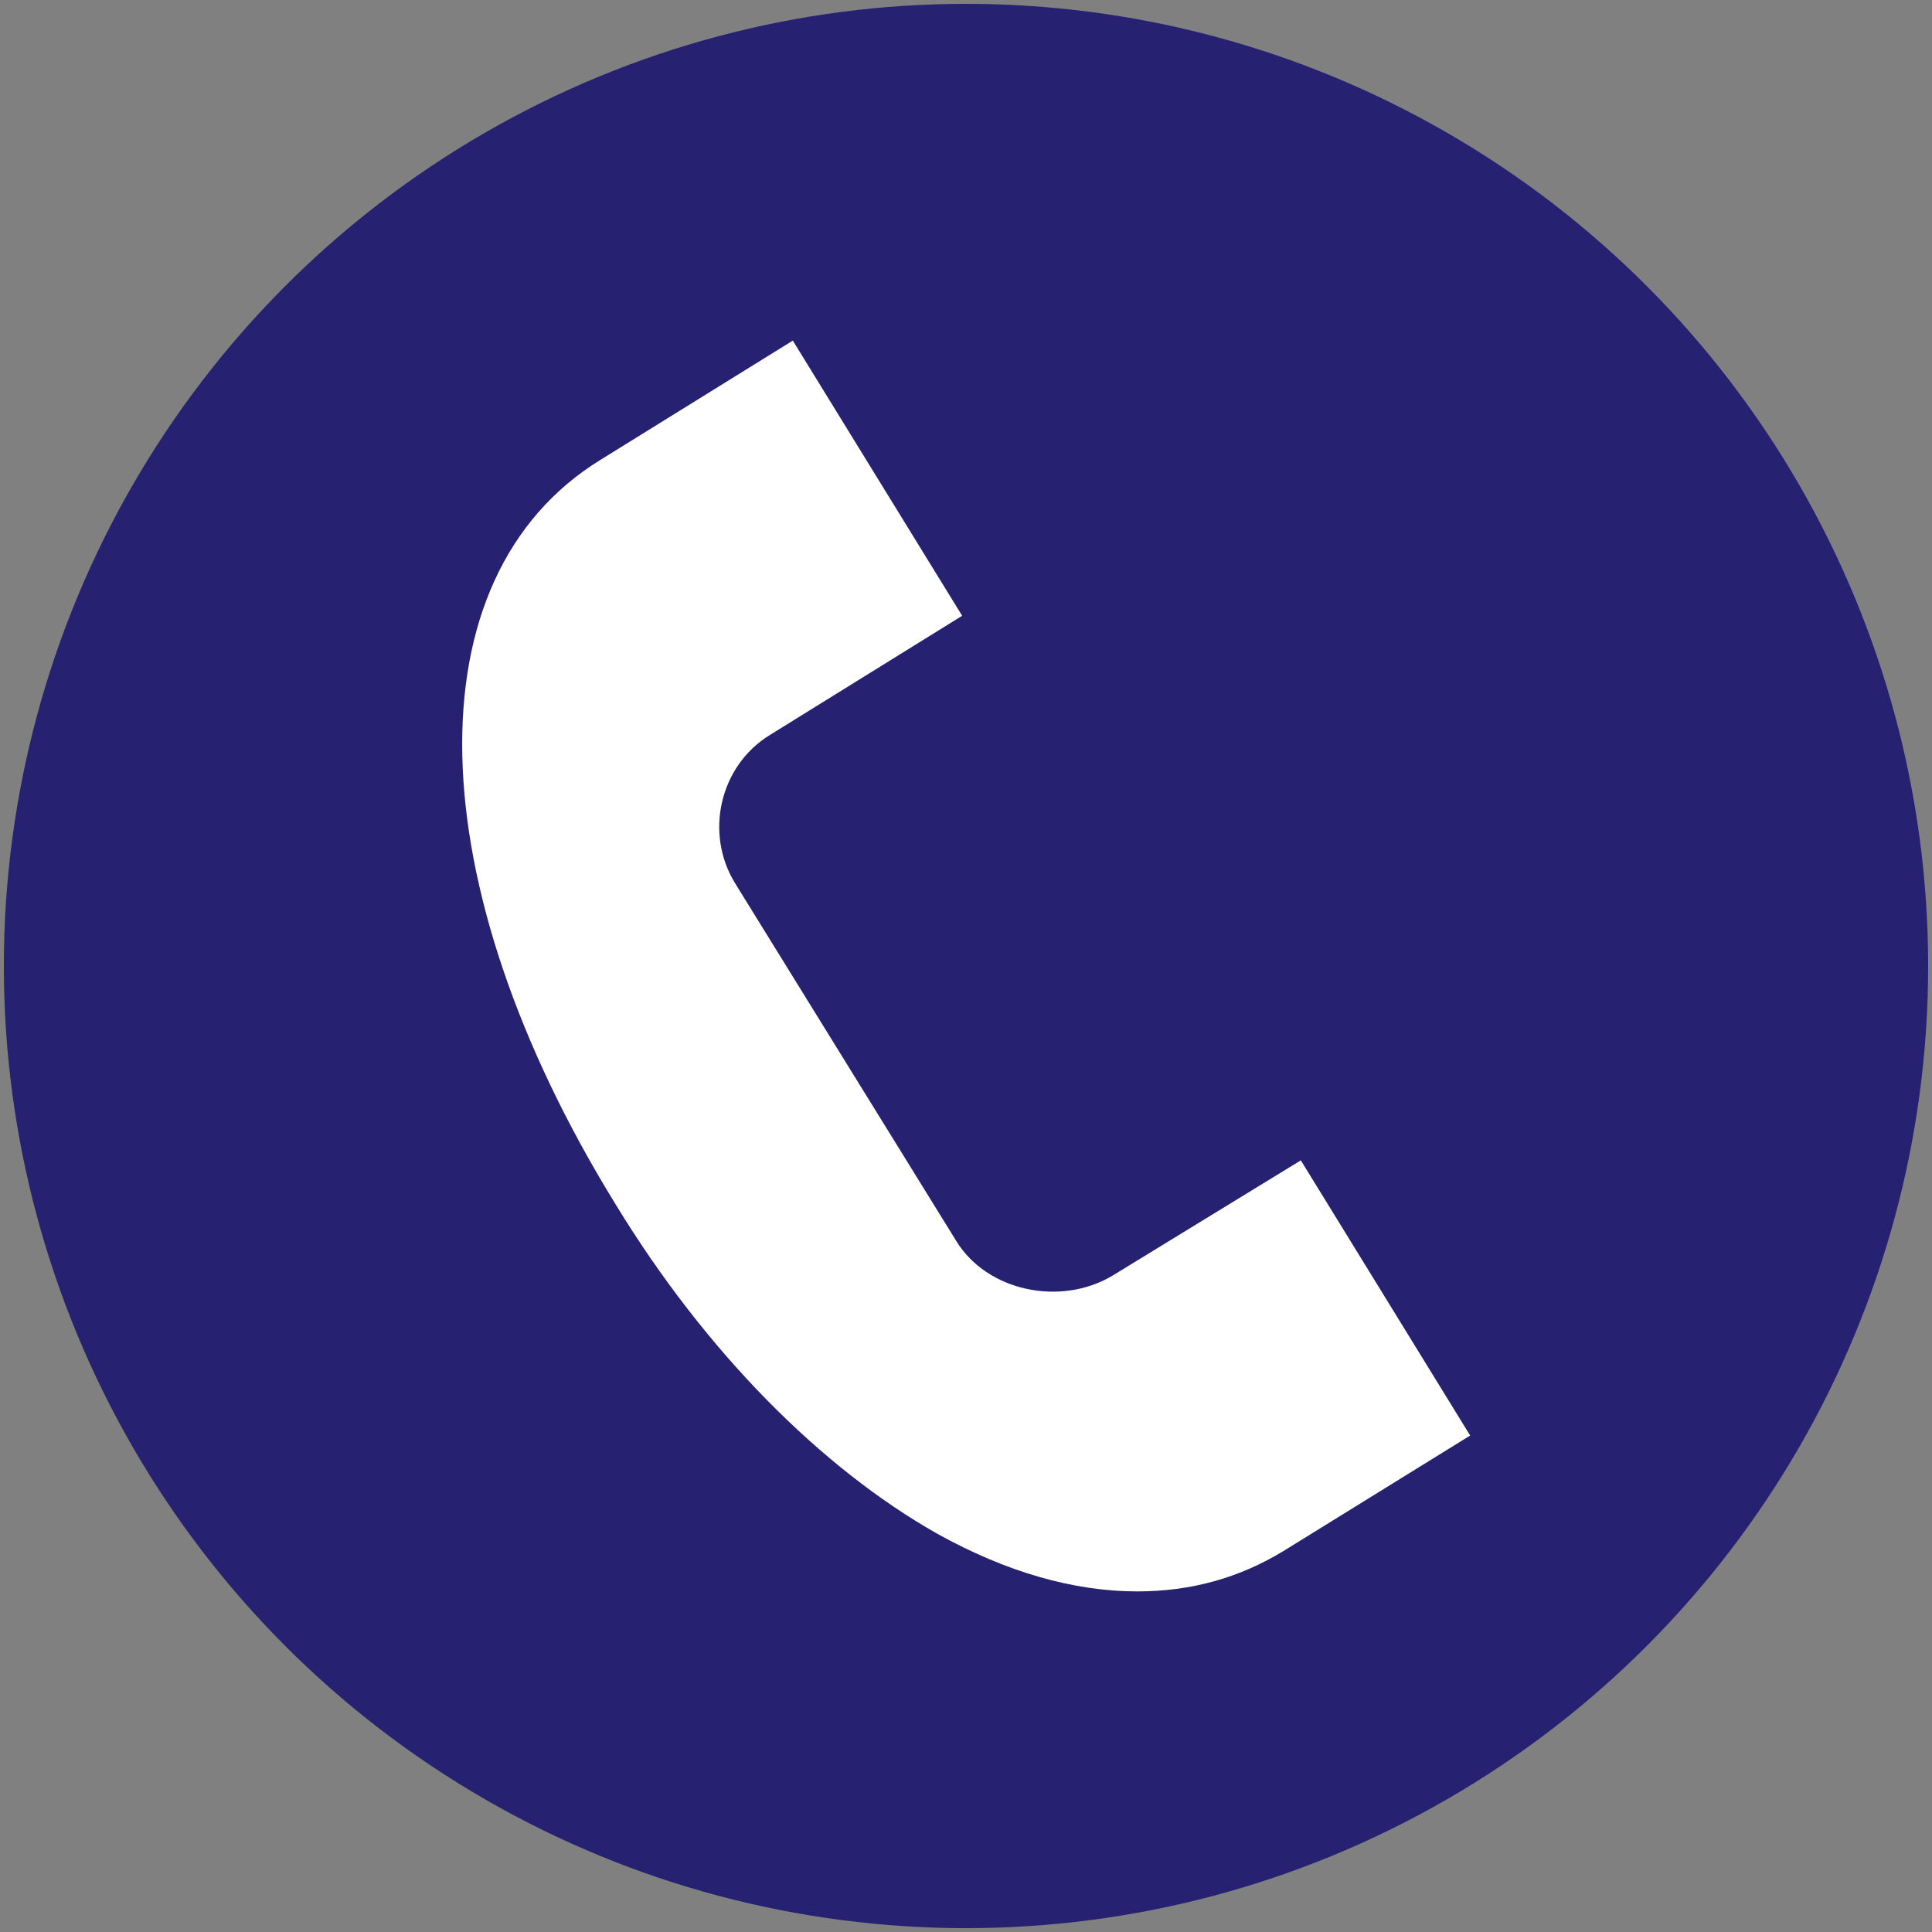
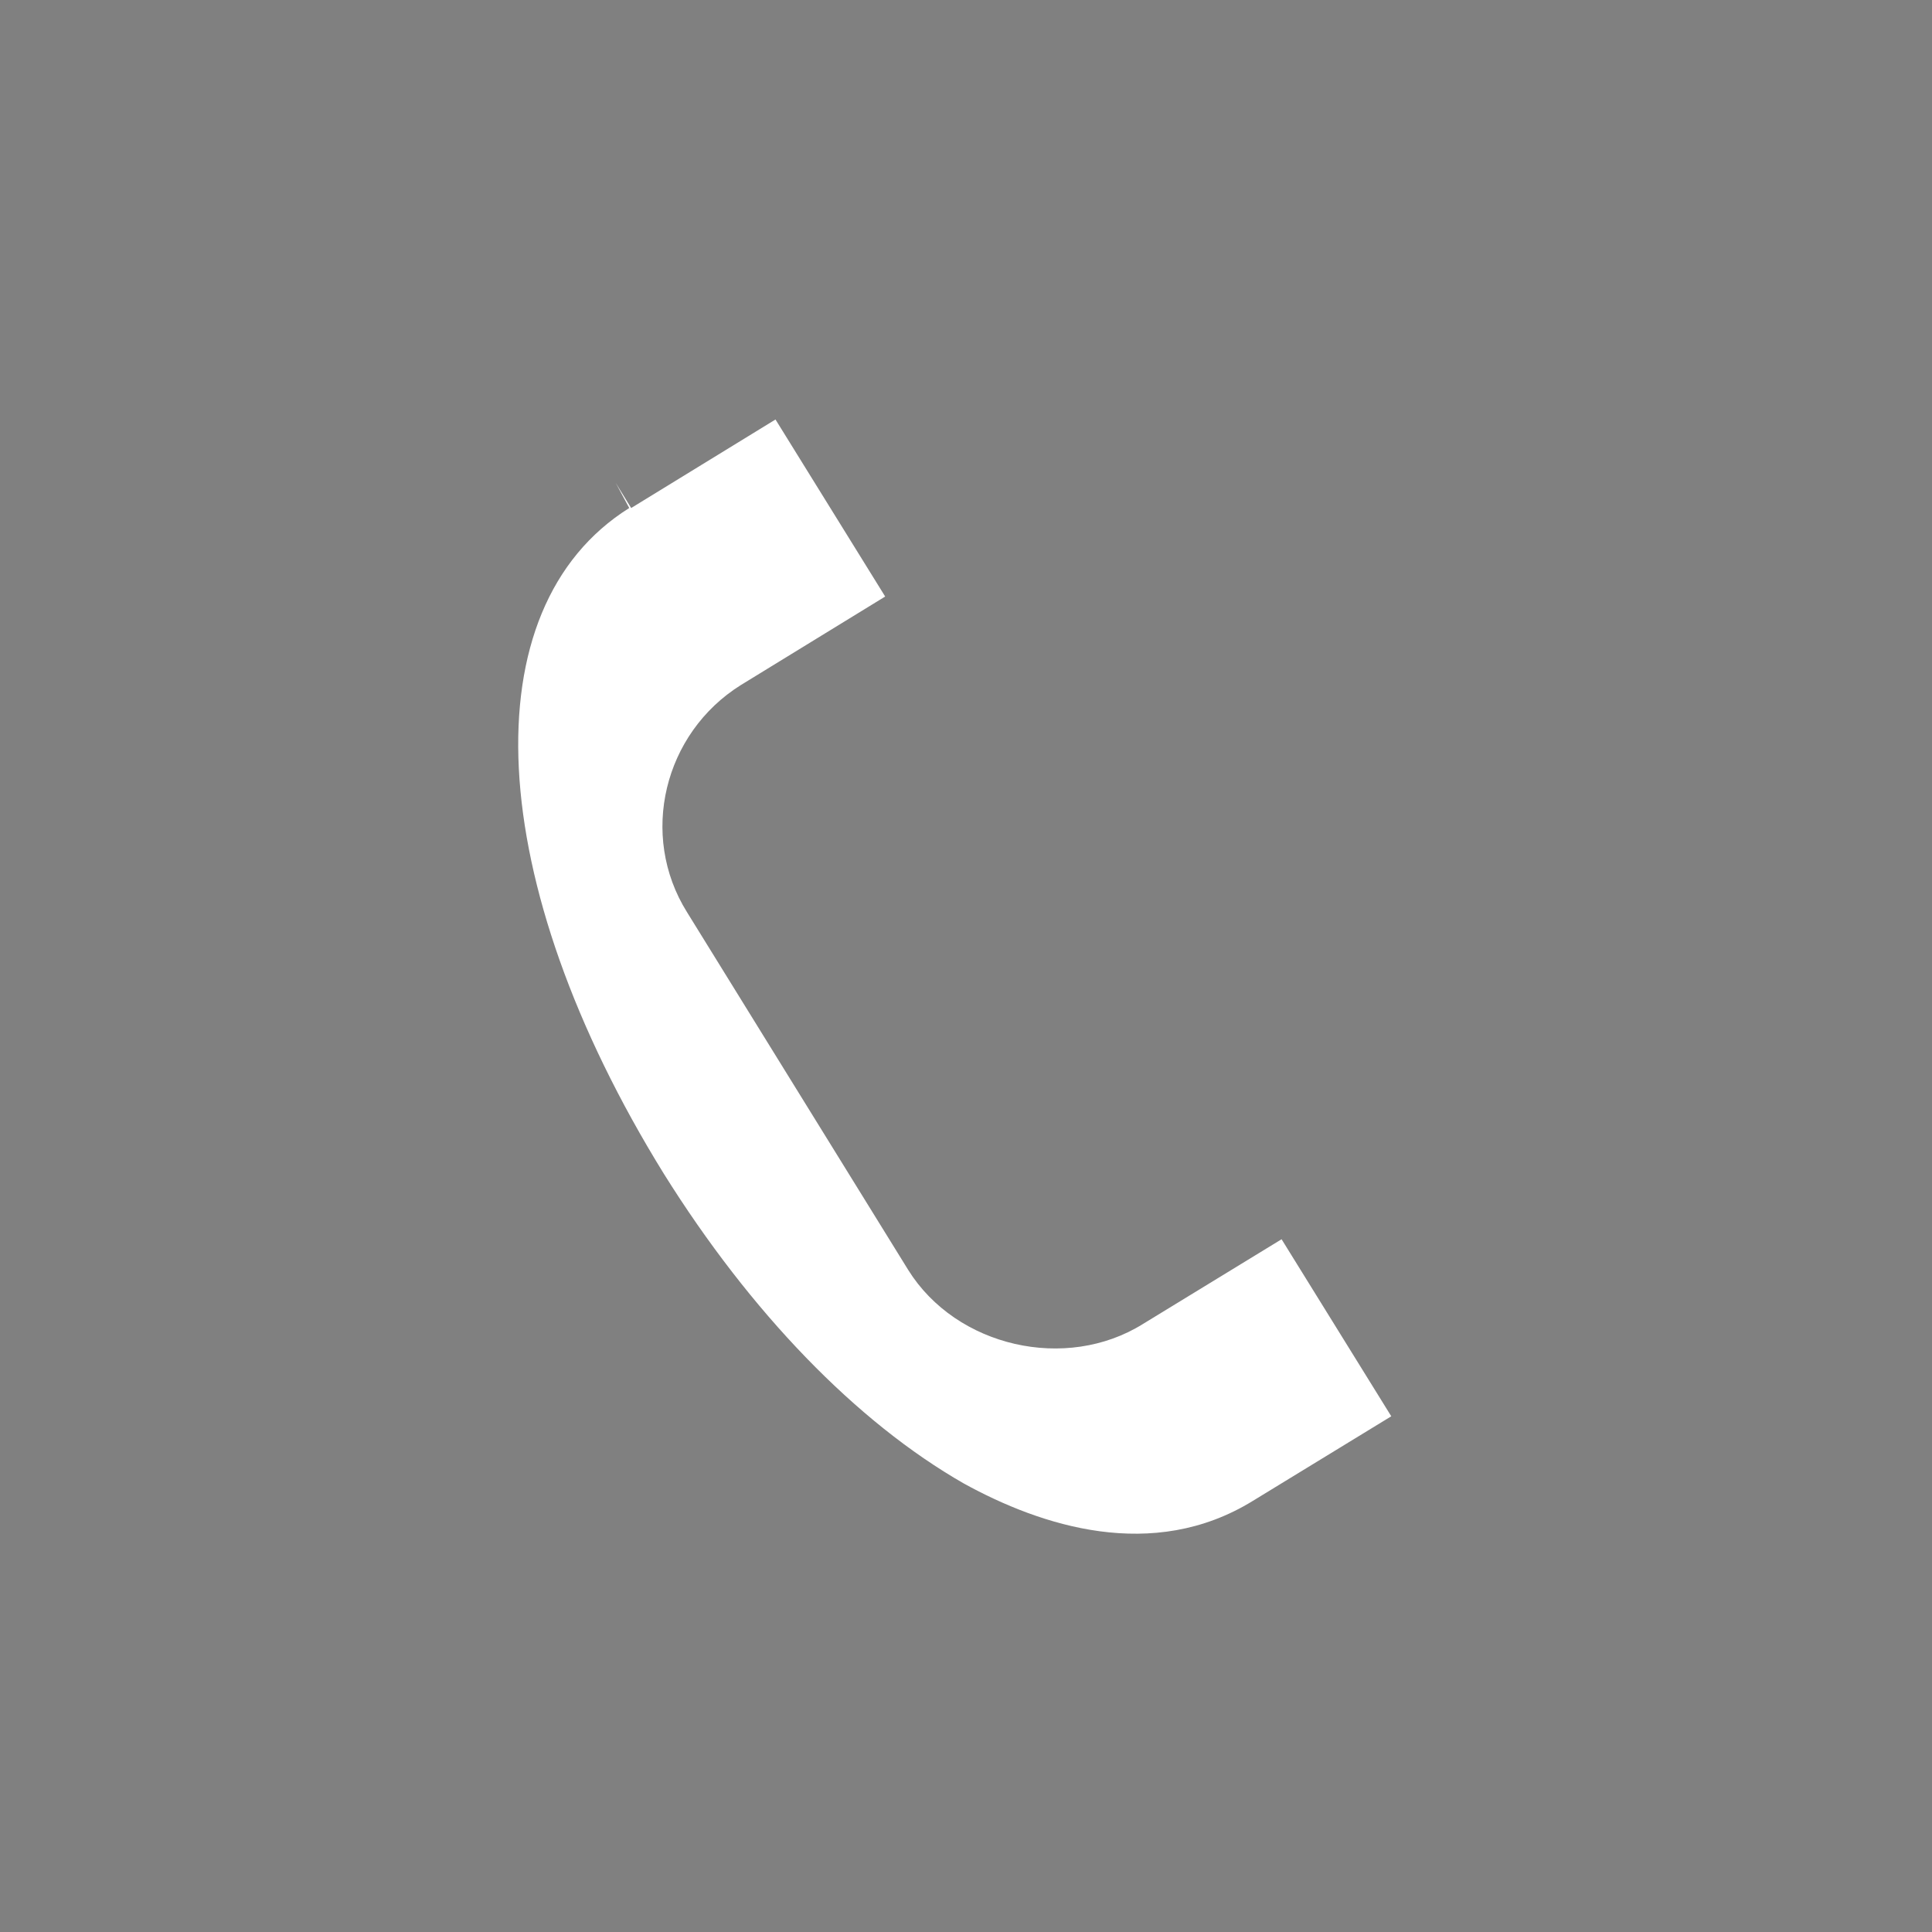
<svg xmlns="http://www.w3.org/2000/svg" id="Layer_1" x="0px" y="0px" viewBox="0 0 100.4 100.4" style="enable-background:new 0 0 100.4 100.4;" xml:space="preserve">
  <rect x="0" y="0" width="100.4" height="100.4" fill="#808080" stroke="none" />
  <style type="text/css"> .st0{fill:#262171;} .st1{fill:#FFFFFF;} </style>
-   <circle class="st0" cx="50.2" cy="50.2" r="50" />
-   <path class="st1" d="M57.8,66.3c-2.7,1.6-6.5,0.8-8.1-1.8L38.2,45.9c-1.6-2.6-0.8-6.1,1.8-7.7l-0.8-1.3l0.8,1.3l10-6.2l-8.8-14.3 l-10,6.2l0,0c-9.9,6.1-9.5,22,0.8,38.7c4.7,7.7,10.7,13.7,16.7,17.1c3.6,2,7.1,3,10.4,3c2.8,0,5.3-0.7,7.6-2.1l9.7-6l-8.8-14.3 L57.8,66.3z" />
  <path class="st1" d="M65.1,78c-5.2,3.2-11,1.3-15-0.9C44.5,73.9,39,68.2,34.5,61c-9.4-15.2-10.1-29.4-1.8-34.6L32,25.1l0.8,1.3 l7.5-4.6l5.7,9.2l-7.5,4.6l0,0c-4,2.5-5.3,7.8-2.8,11.8l11.5,18.6c2.5,4,8.2,5.3,12.2,2.8l7.2-4.4l5.7,9.2L65.1,78z" />
</svg>